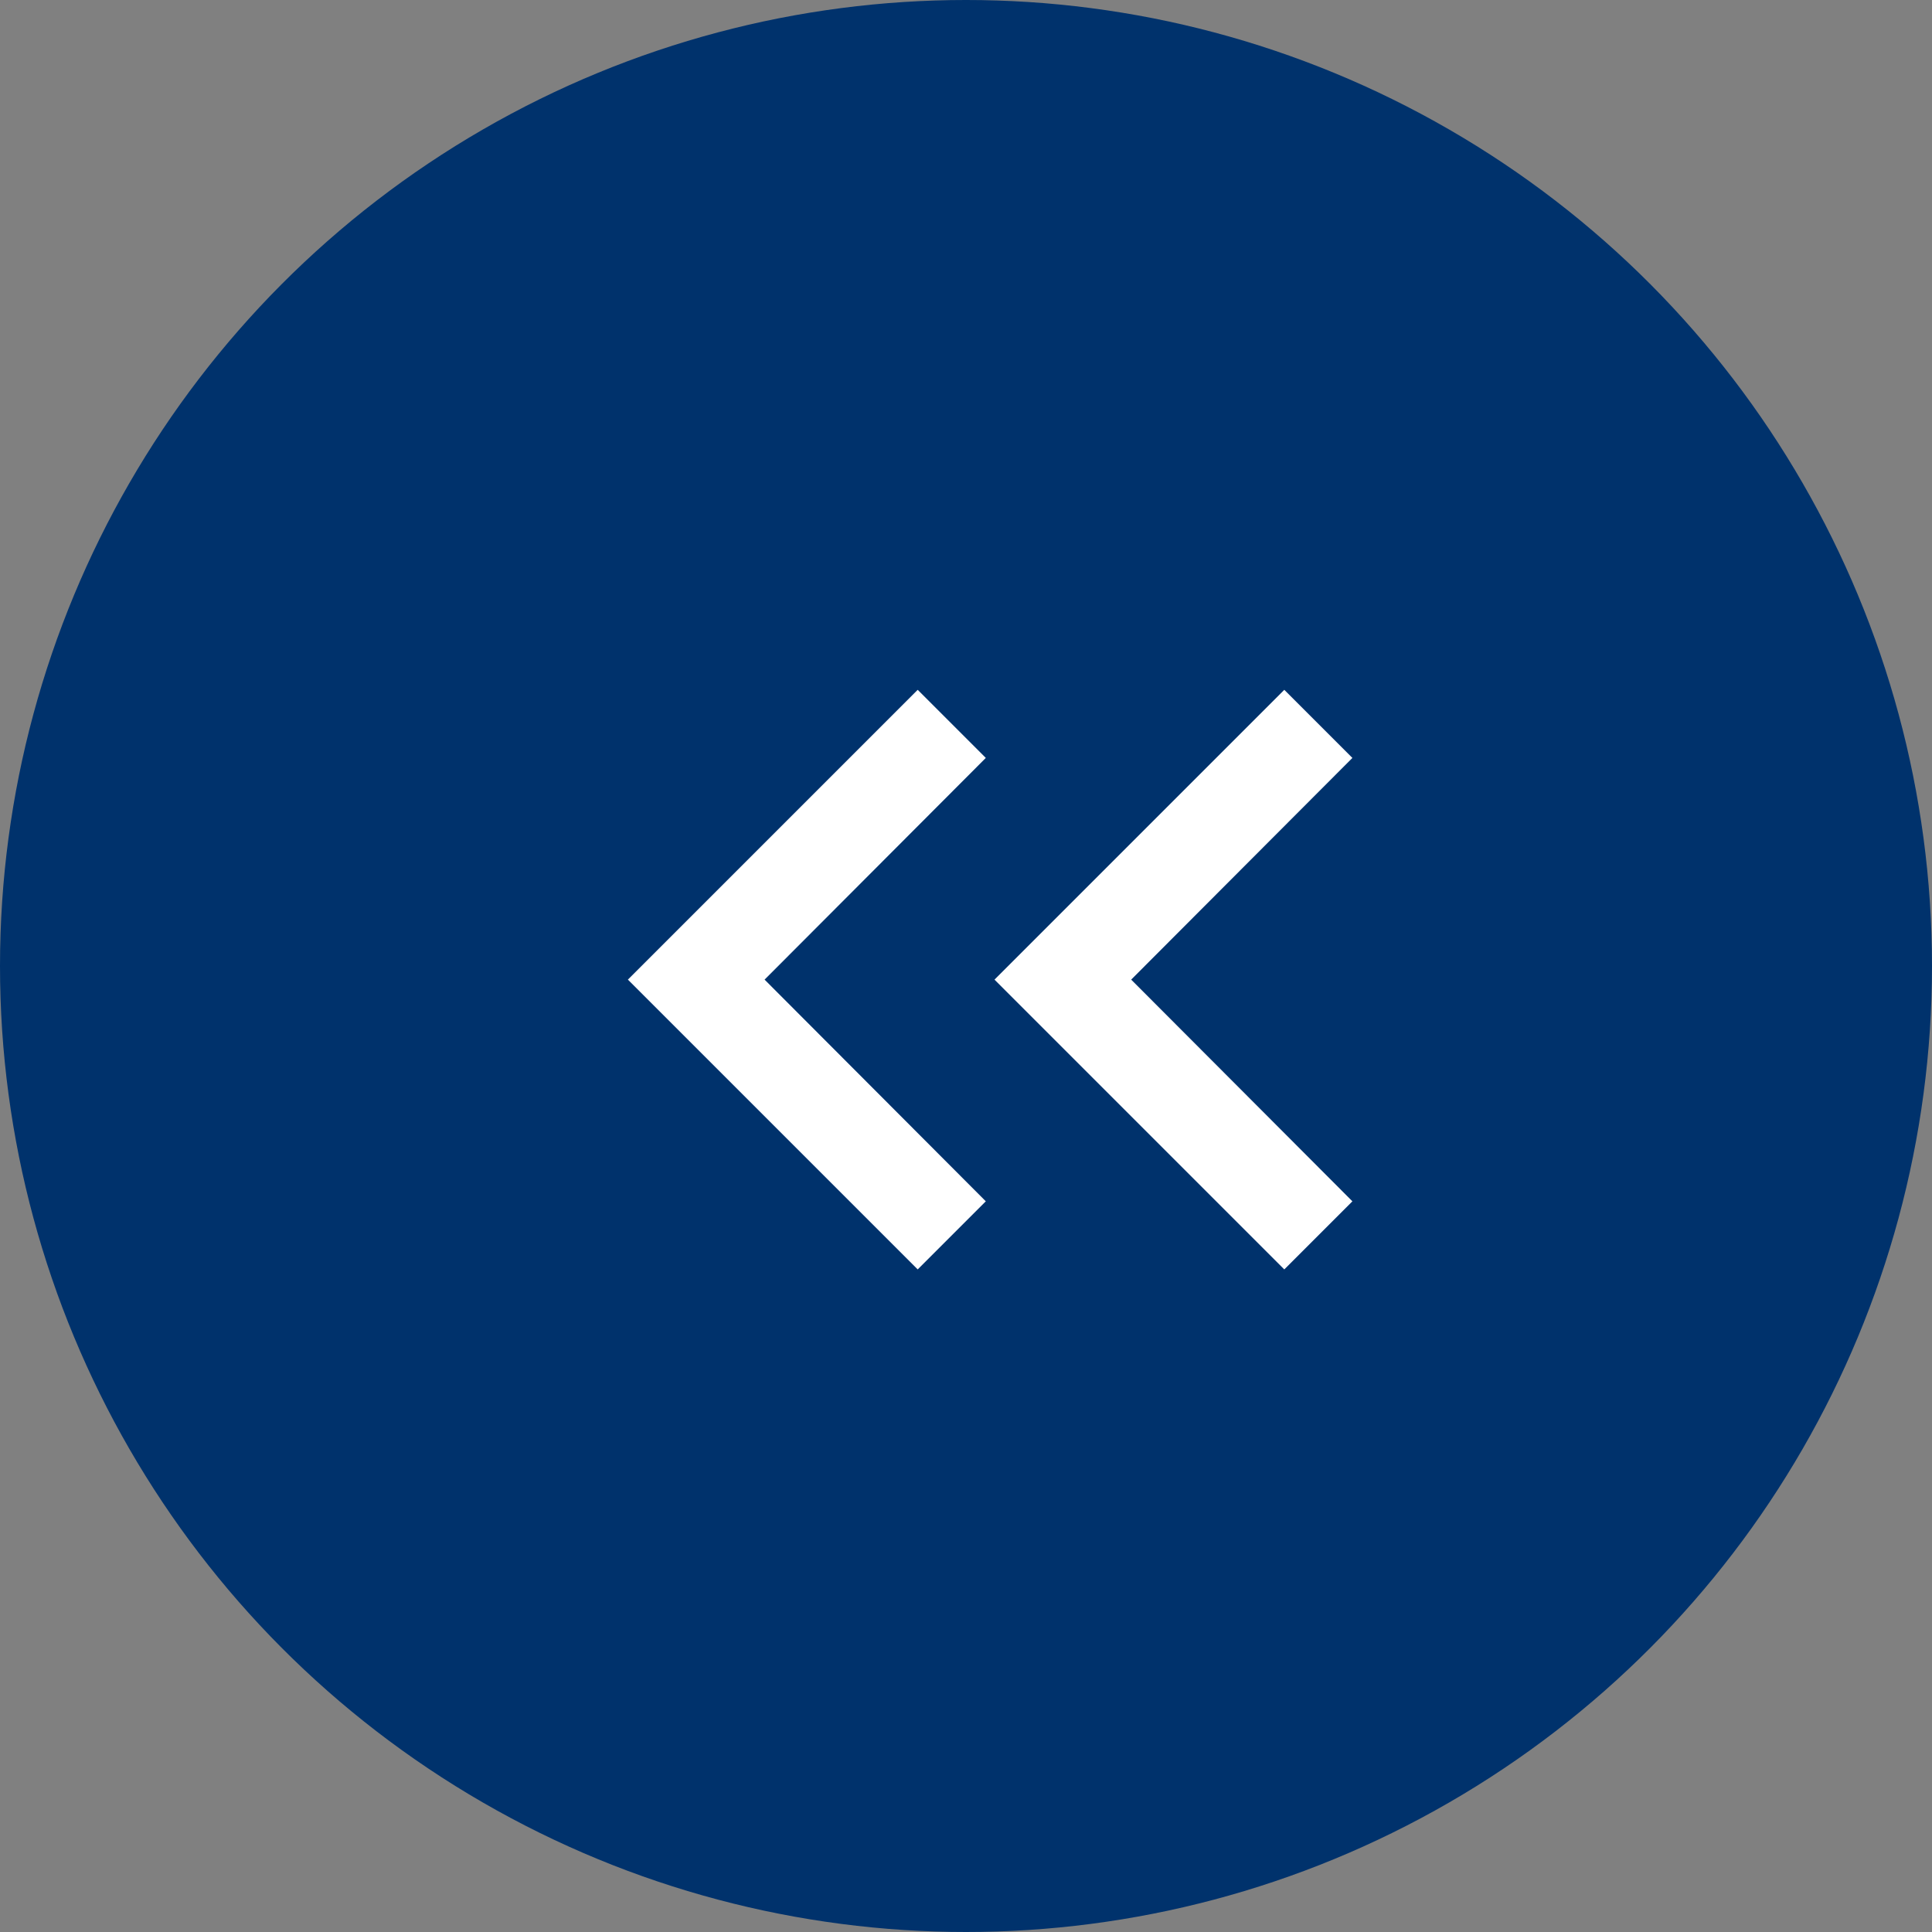
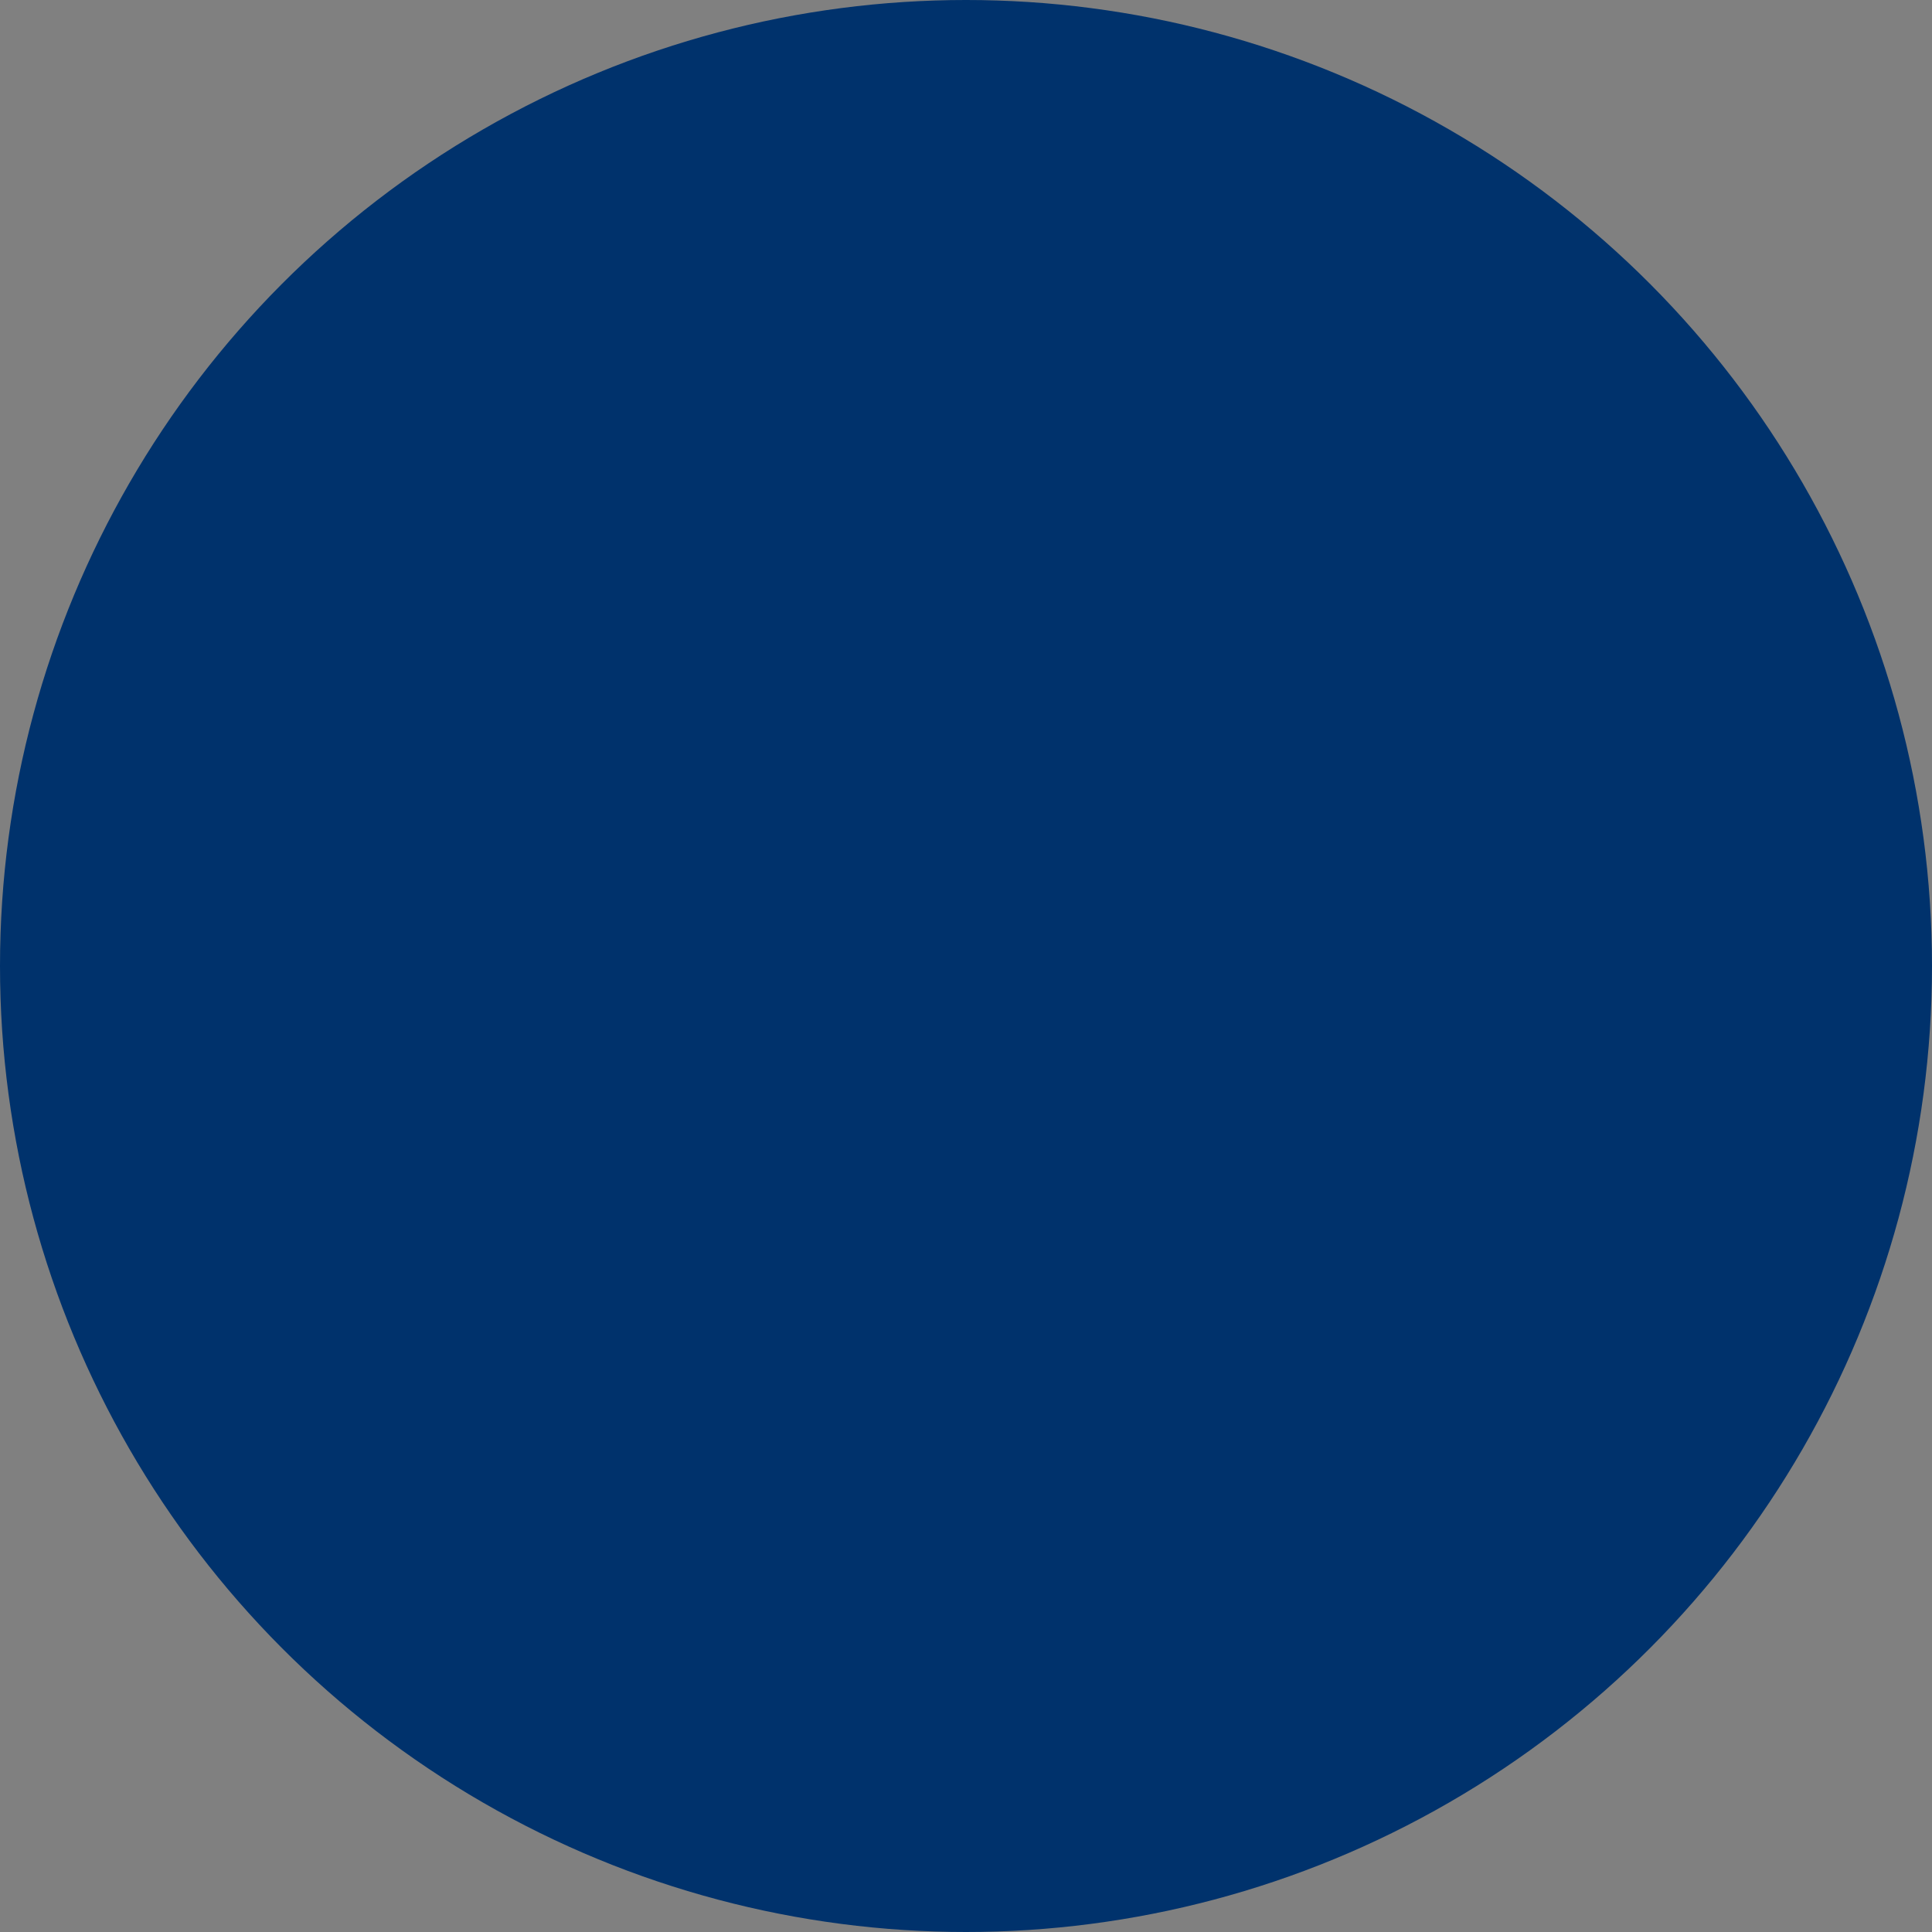
<svg xmlns="http://www.w3.org/2000/svg" id="グループ_391" data-name="グループ 391" width="40" height="40" viewBox="0 0 40 40">
  <rect x="0" y="0" width="40" height="40" fill="#808080" stroke="none" />
  <circle id="BTN" cx="20" cy="20" r="20" fill="#00326c" />
  <g id="グループ_389" data-name="グループ 389" transform="translate(11)">
    <g id="グループ_397" data-name="グループ 397">
-       <path id="ic_keyboard_arrow_down_24px" d="M7.41,7.84,12,12.42l4.59-4.58L18,9.25l-6,6-6-6Z" transform="translate(17.25 8.282) rotate(90)" fill="#fff" />
-       <path id="ic_keyboard_arrow_down_24px-2" data-name="ic_keyboard_arrow_down_24px" d="M7.41,7.84,12,12.42l4.59-4.58L18,9.25l-6,6-6-6Z" transform="translate(24.84 8.282) rotate(90)" fill="#fff" />
-     </g>
+       </g>
  </g>
</svg>